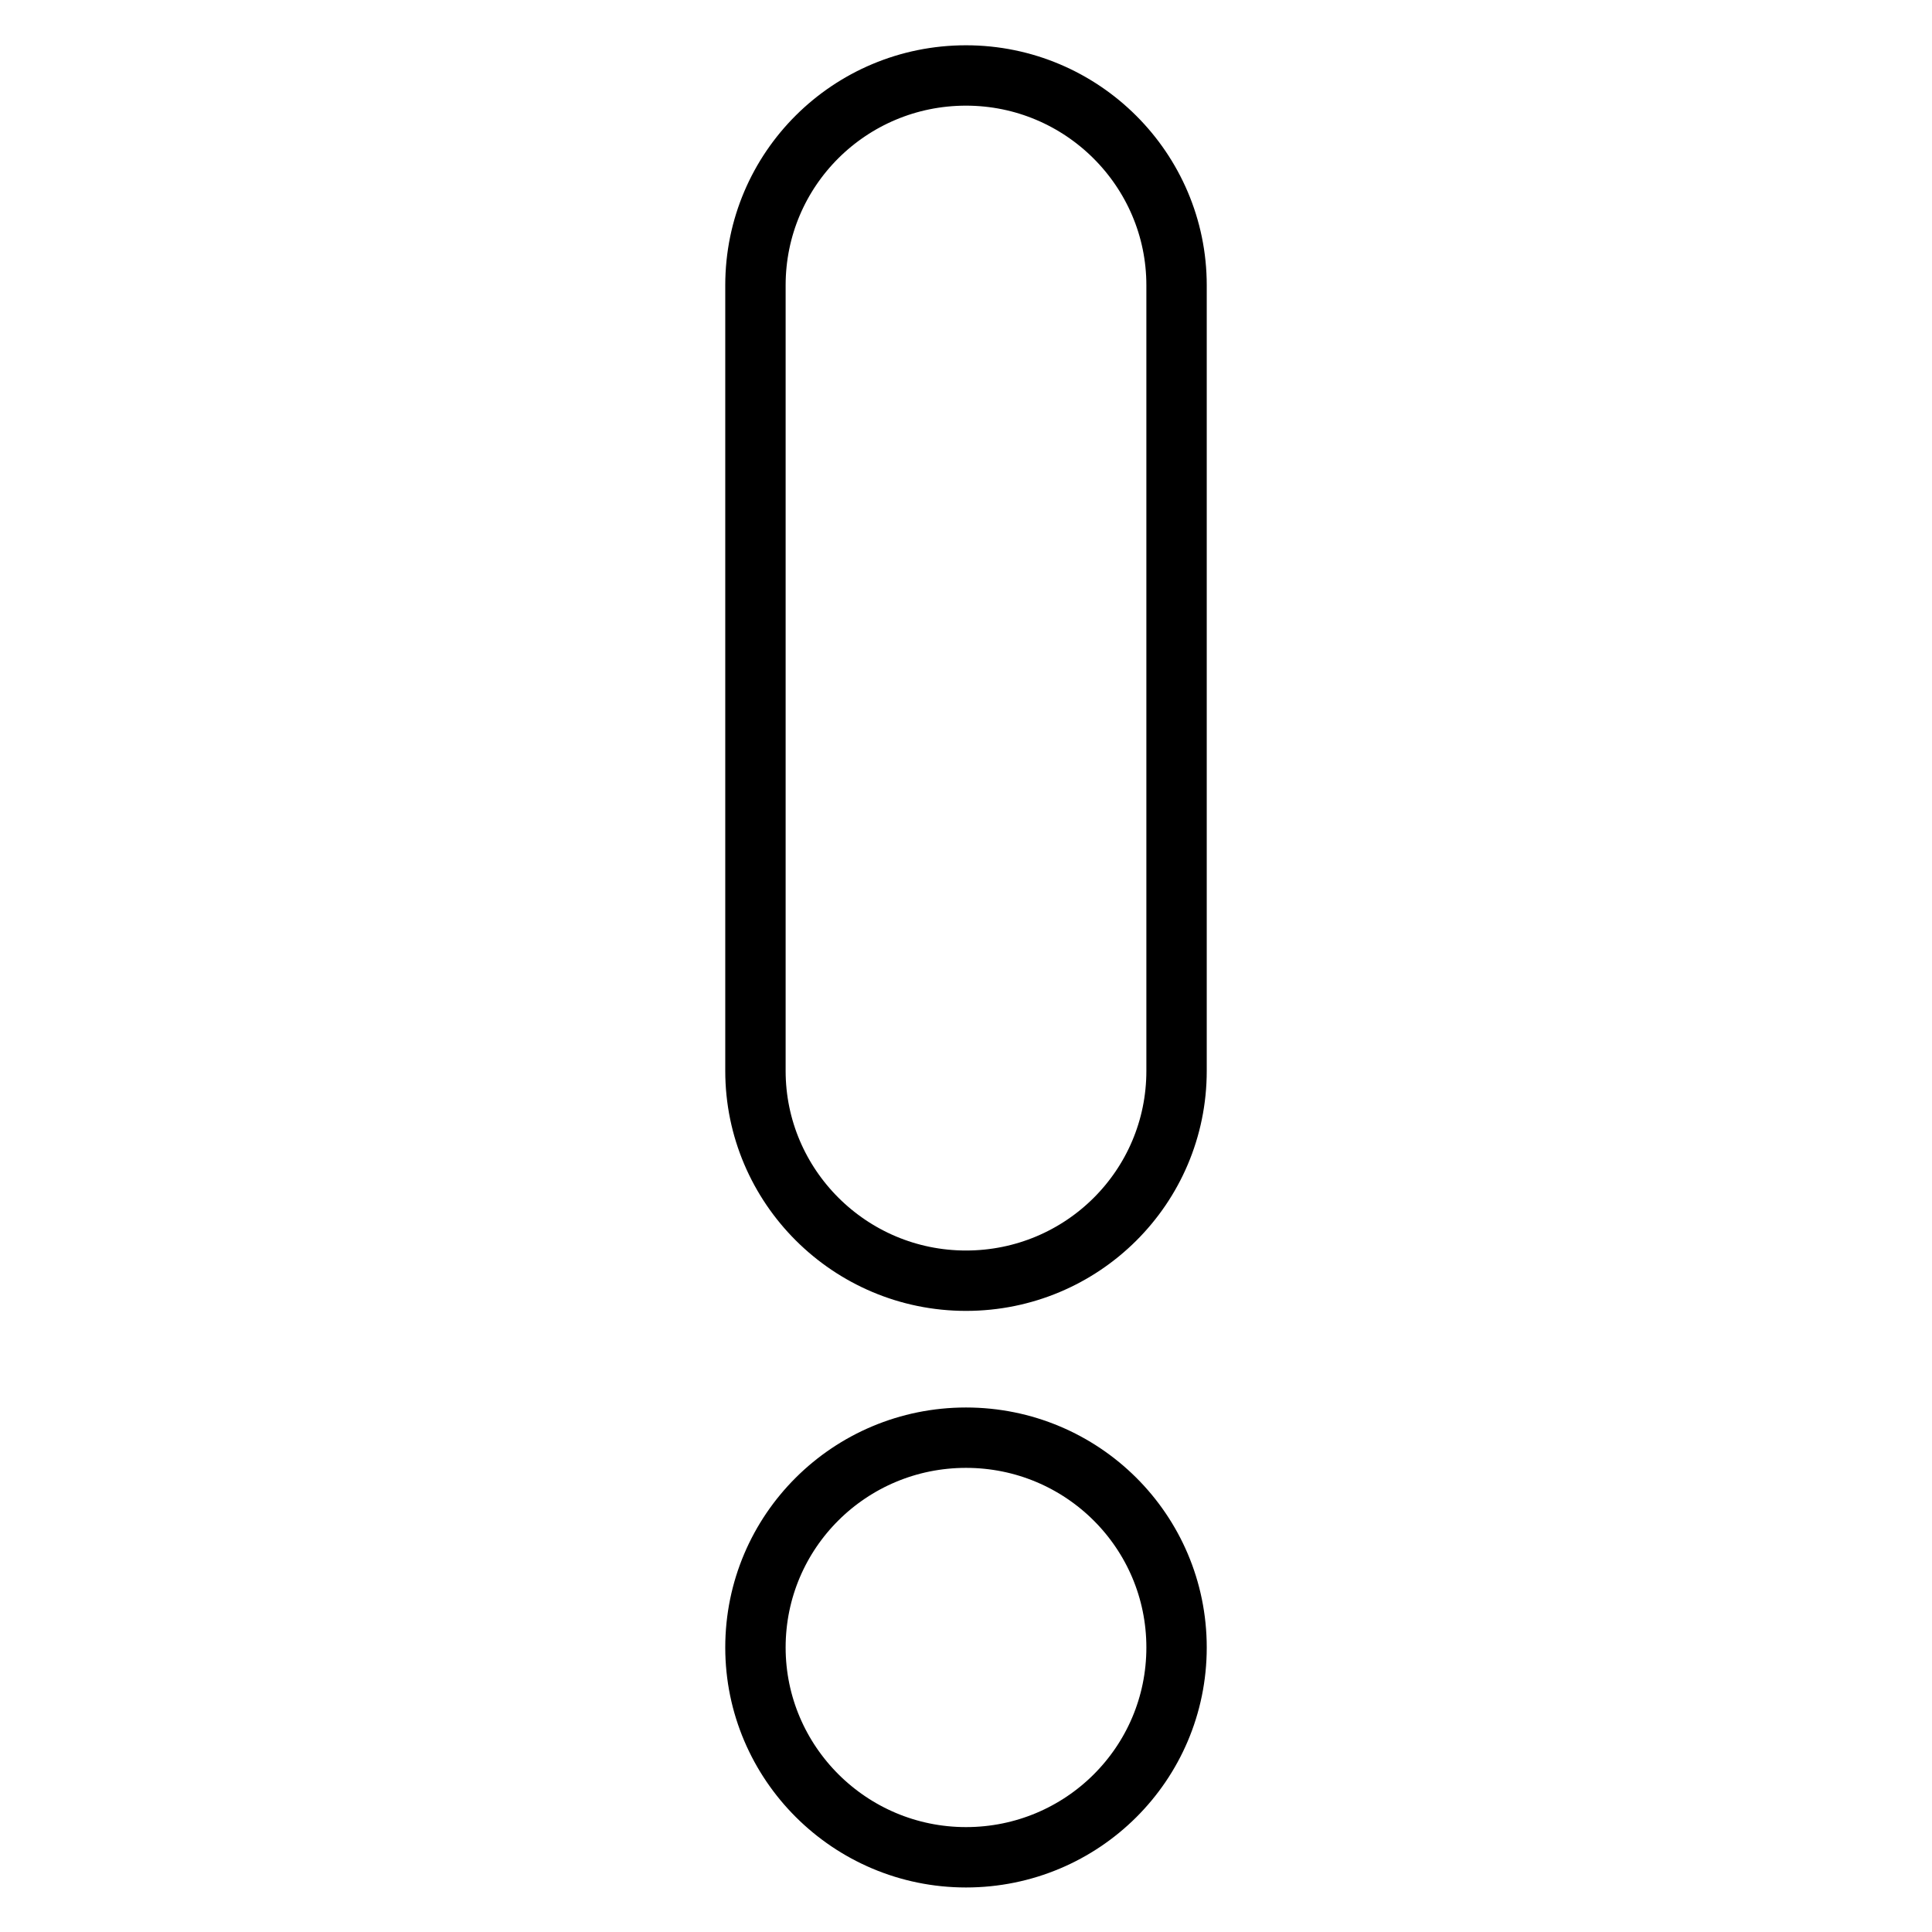
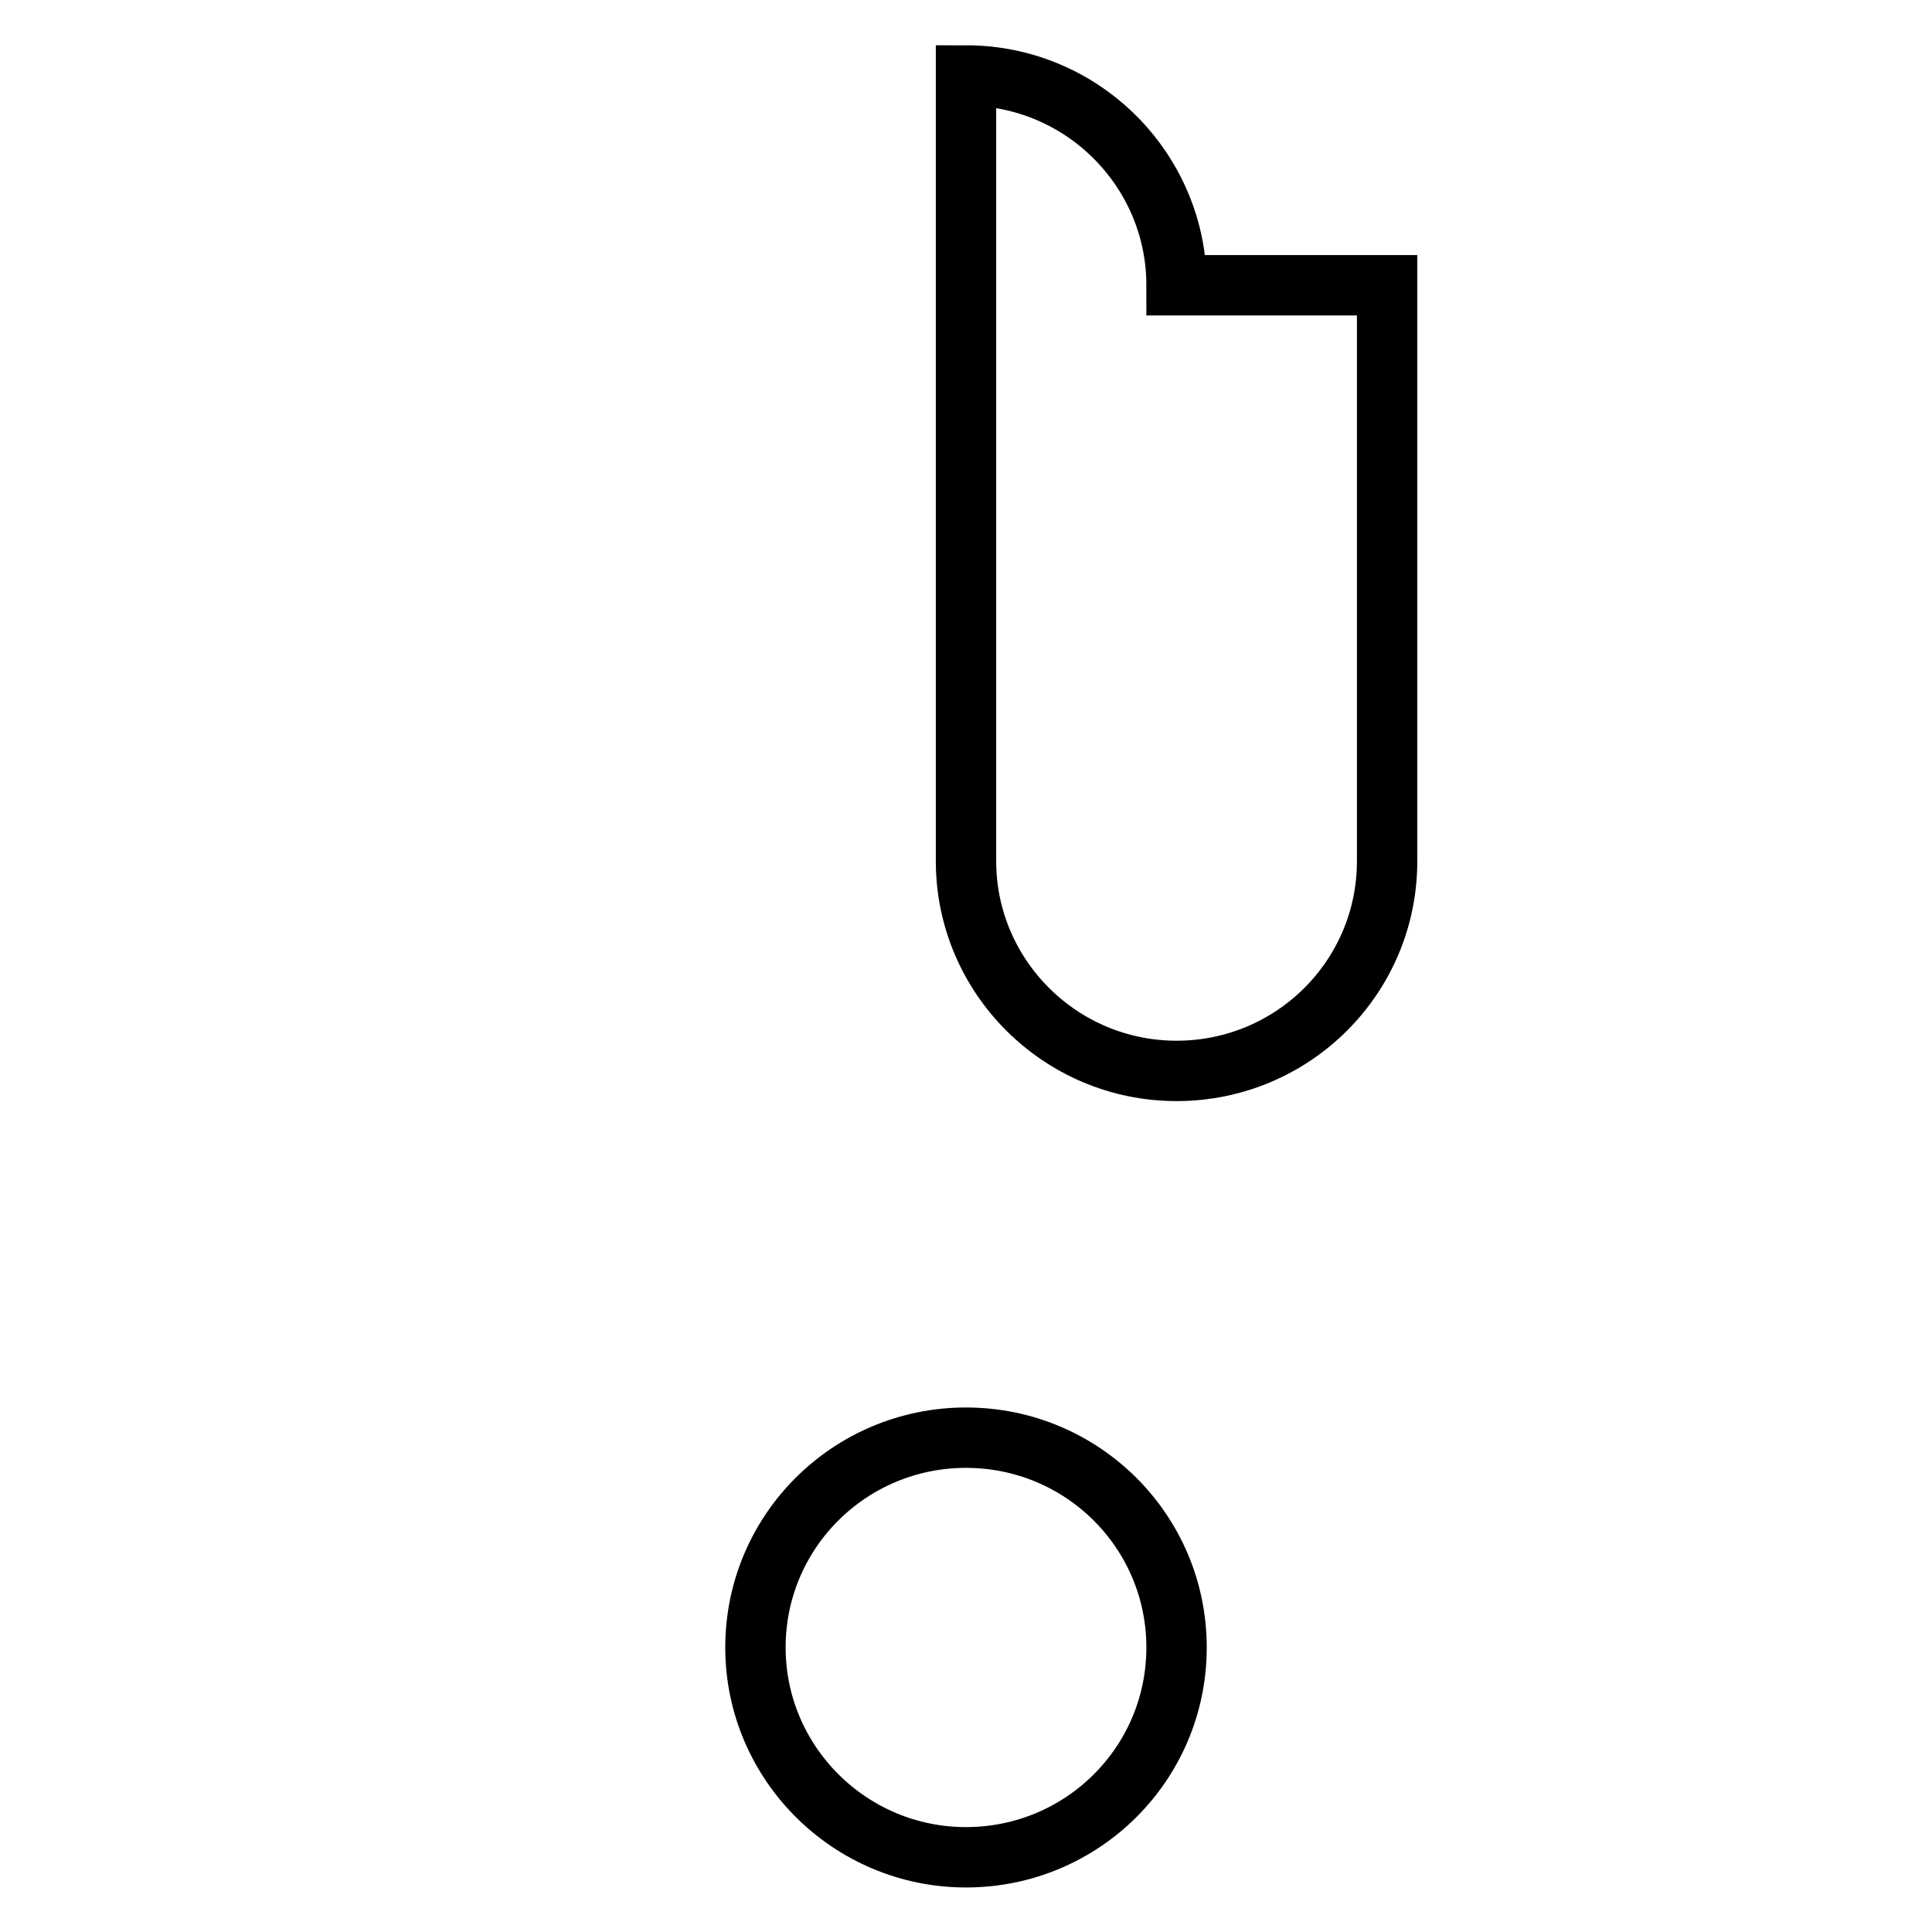
<svg xmlns="http://www.w3.org/2000/svg" version="1.1" x="0px" y="0px" viewBox="0 0 256 256" enable-background="new 0 0 256 256" xml:space="preserve">
  <g>
-     <path stroke-width="8" fill-opacity="0" stroke="#000000" d="M155.9,37.8c0-15.3-12.5-27.8-27.9-27.8c-15.4,0-27.9,12.4-27.9,27.8v104.1c0,15.3,12.5,27.8,27.9,27.8 c15.4,0,27.9-12.4,27.9-27.8V37.8L155.9,37.8z M128,190.5c-15.4,0-27.9,12.4-27.9,27.8c0,15.3,12.5,27.8,27.9,27.8 c15.4,0,27.9-12.4,27.9-27.8C155.9,202.9,143.4,190.5,128,190.5L128,190.5z" />
+     <path stroke-width="8" fill-opacity="0" stroke="#000000" d="M155.9,37.8c0-15.3-12.5-27.8-27.9-27.8v104.1c0,15.3,12.5,27.8,27.9,27.8 c15.4,0,27.9-12.4,27.9-27.8V37.8L155.9,37.8z M128,190.5c-15.4,0-27.9,12.4-27.9,27.8c0,15.3,12.5,27.8,27.9,27.8 c15.4,0,27.9-12.4,27.9-27.8C155.9,202.9,143.4,190.5,128,190.5L128,190.5z" />
  </g>
</svg>